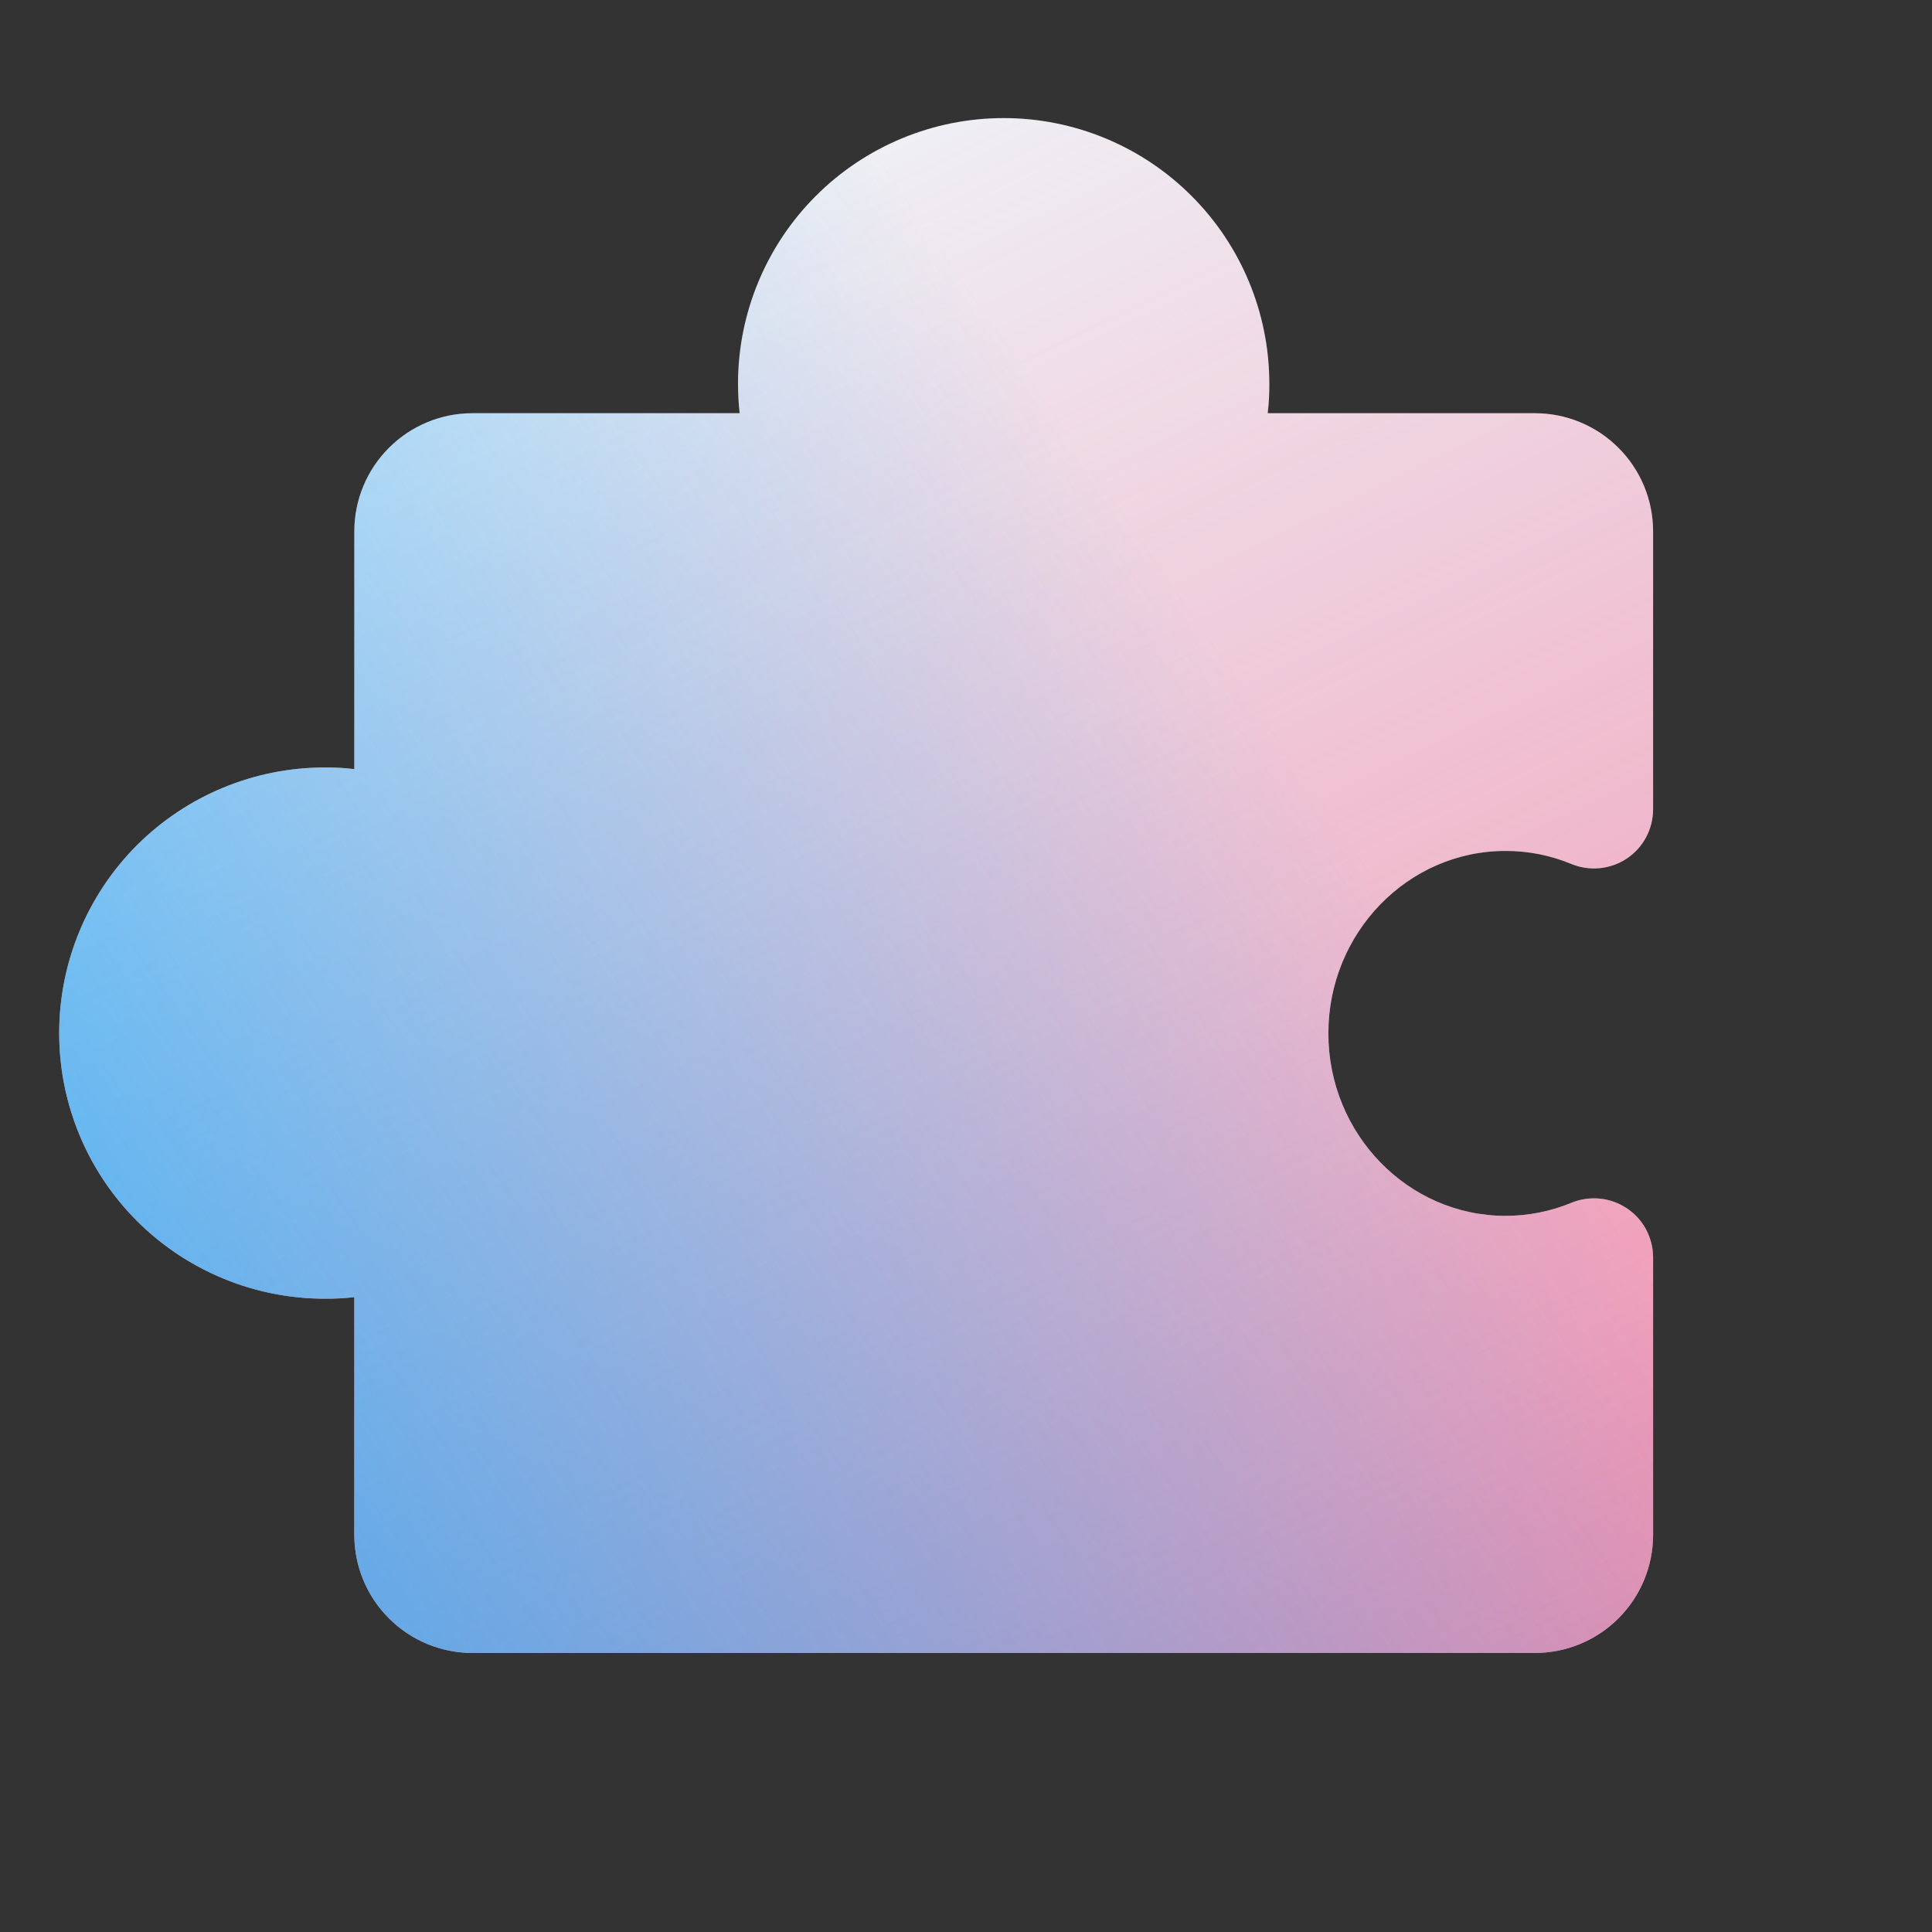
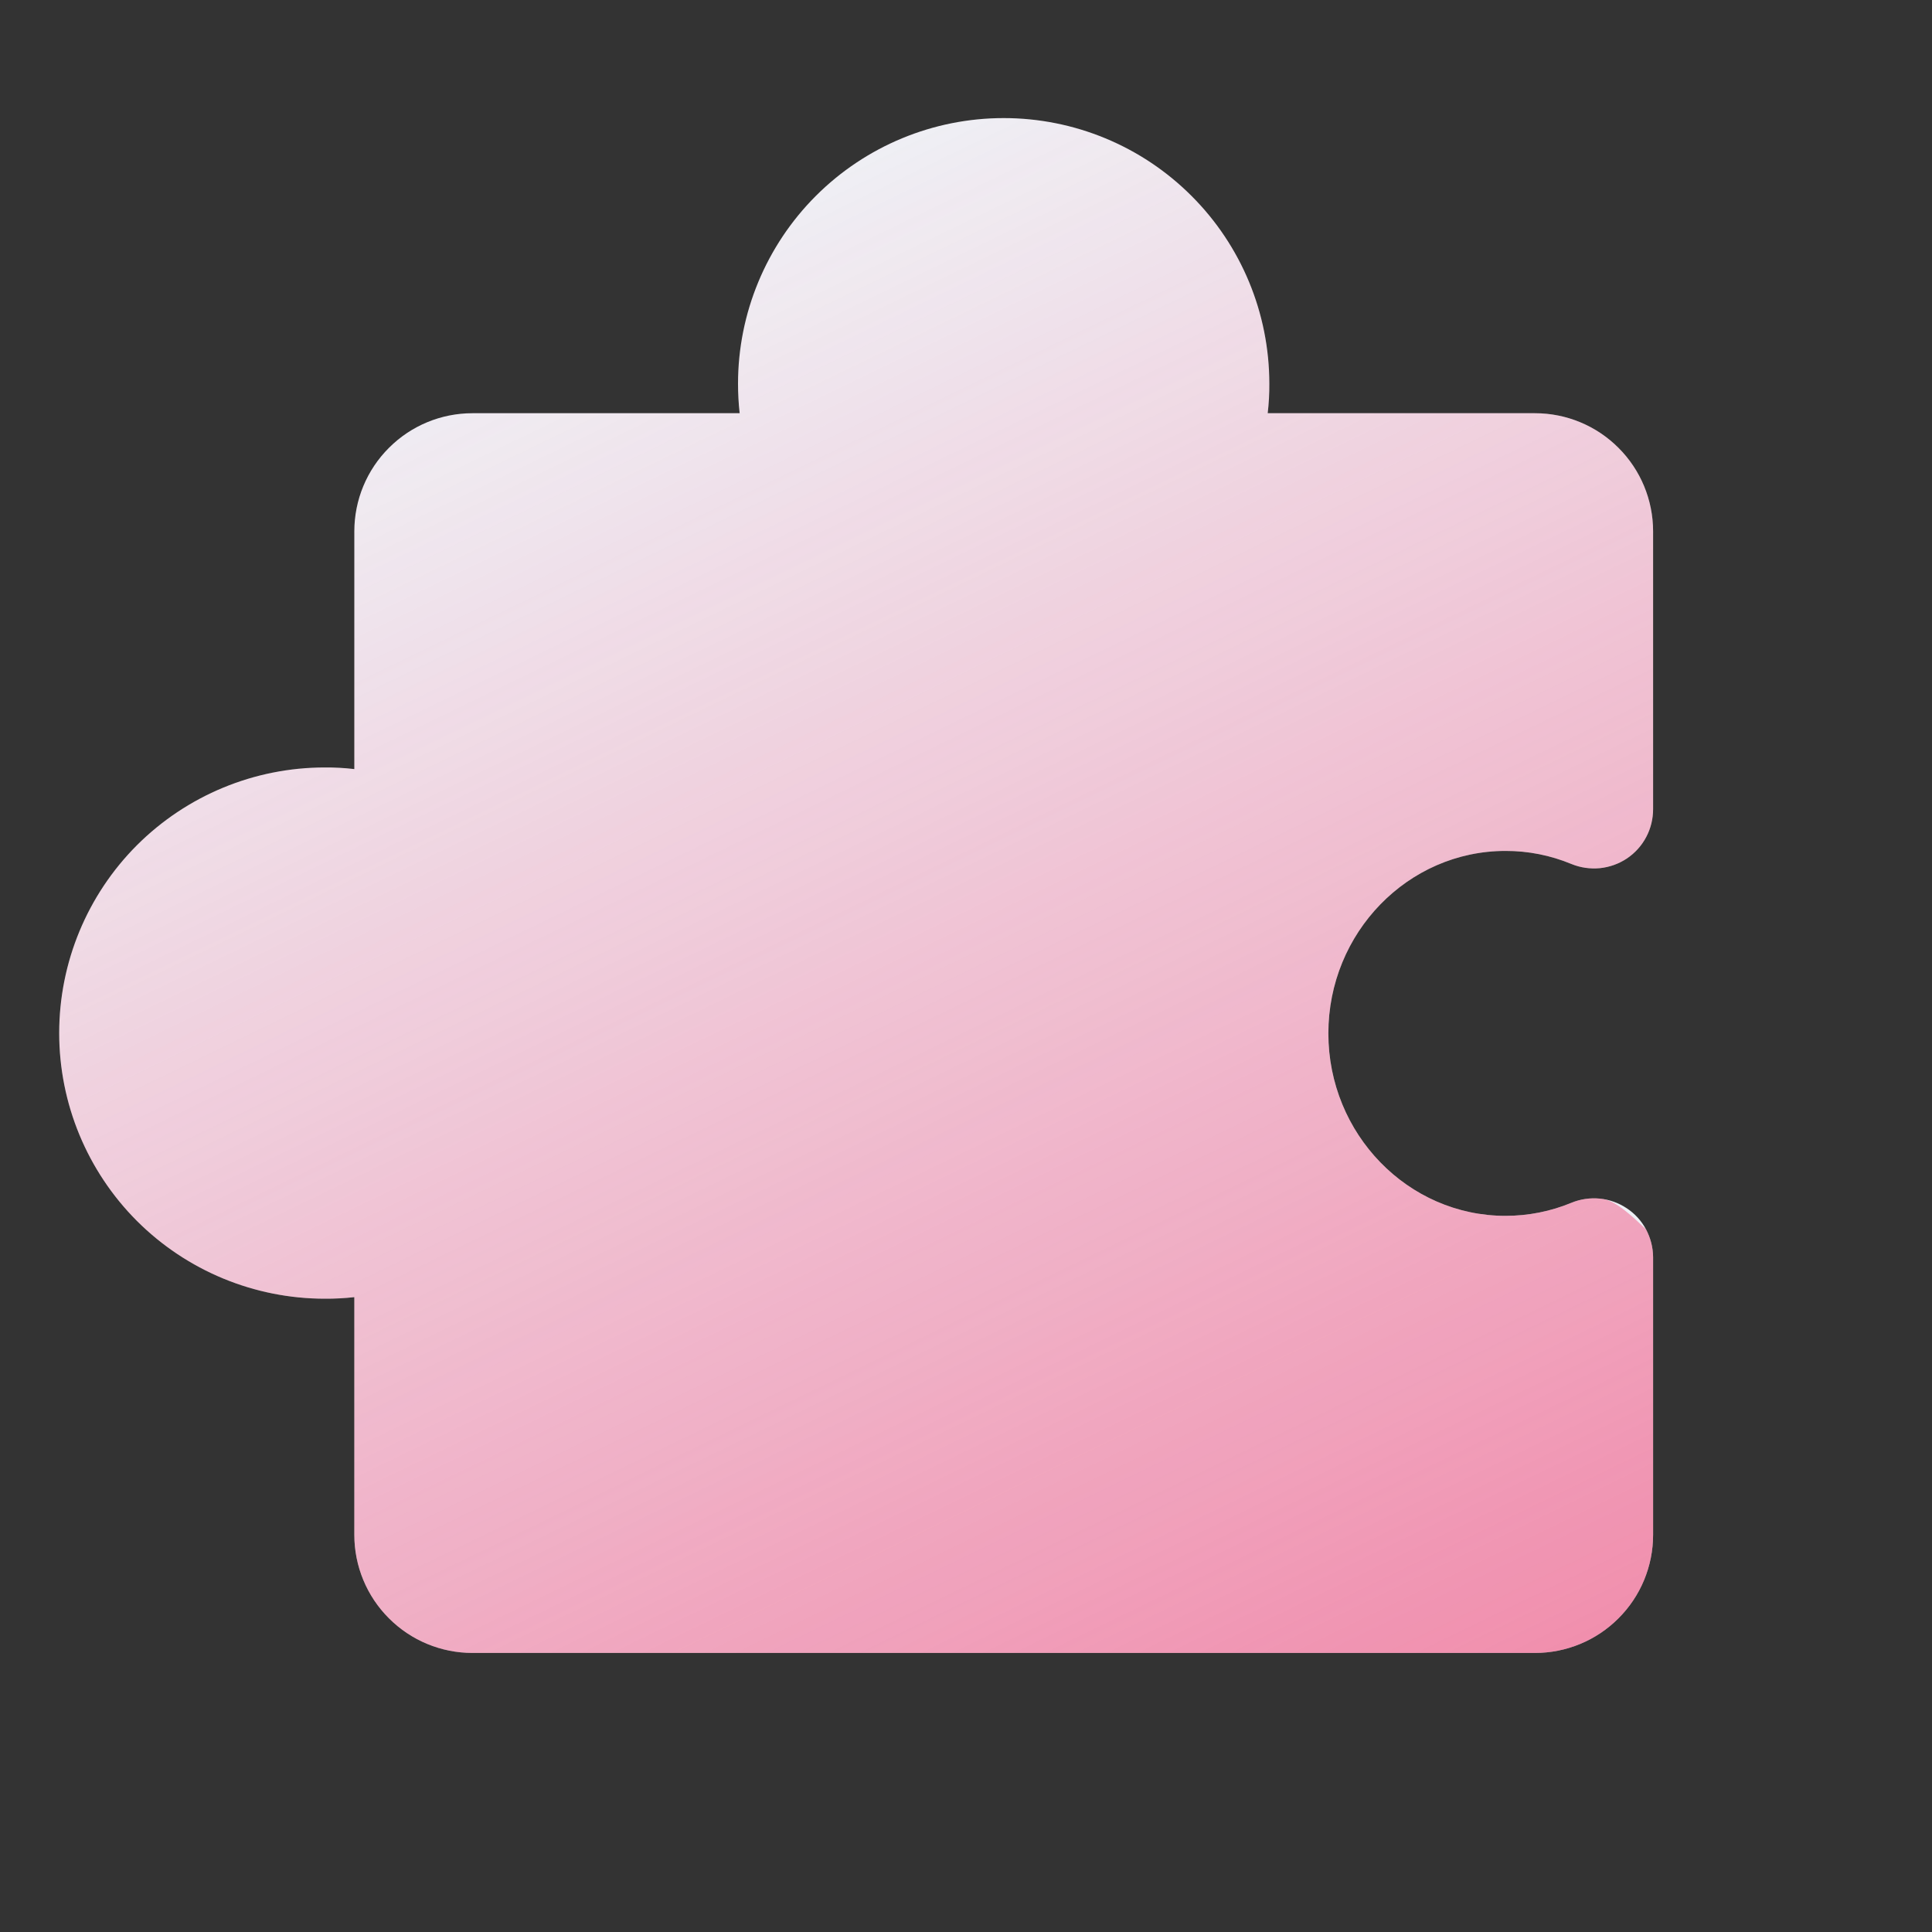
<svg xmlns="http://www.w3.org/2000/svg" width="25" height="25" viewBox="0 0 25 25" fill="none">
  <rect x="0" y="0" width="25" height="25" fill="#333333" stroke="none" />
  <path d="M15.831 21.389H19.863C20.268 21.389 20.657 21.228 20.943 20.941C21.23 20.655 21.391 20.266 21.391 19.861V16.266C21.39 16.141 21.358 16.018 21.299 15.907C21.24 15.797 21.154 15.703 21.049 15.634C20.945 15.565 20.825 15.522 20.701 15.51C20.576 15.498 20.45 15.516 20.334 15.564C20.064 15.676 19.774 15.733 19.481 15.733C18.218 15.733 17.189 14.673 17.189 13.372C17.189 12.07 18.218 11.011 19.481 11.011C19.774 11.01 20.064 11.068 20.334 11.18C20.451 11.228 20.577 11.246 20.703 11.234C20.828 11.221 20.948 11.178 21.053 11.108C21.157 11.038 21.243 10.943 21.302 10.831C21.361 10.72 21.391 10.596 21.391 10.47V6.875C21.391 6.47 21.23 6.081 20.943 5.795C20.657 5.508 20.268 5.347 19.863 5.347H16.404C16.419 5.22 16.426 5.093 16.425 4.965C16.425 4.054 16.063 3.179 15.418 2.535C14.774 1.89 13.899 1.528 12.988 1.528C12.076 1.528 11.202 1.89 10.557 2.535C9.913 3.179 9.55 4.054 9.55 4.965C9.55 5.093 9.557 5.22 9.571 5.347H6.113C5.708 5.347 5.319 5.508 5.033 5.795C4.746 6.081 4.585 6.47 4.585 6.875V9.952C4.458 9.937 4.331 9.93 4.203 9.931C3.291 9.931 2.417 10.293 1.772 10.937C1.128 11.582 0.766 12.456 0.766 13.368C0.766 14.28 1.128 15.154 1.772 15.799C2.417 16.443 3.291 16.805 4.203 16.805C4.331 16.806 4.458 16.799 4.585 16.785V19.861C4.585 20.266 4.746 20.655 5.033 20.941C5.319 21.228 5.708 21.389 6.113 21.389H10.144" fill="#EFF1F6" />
-   <path d="M15.831 21.389H19.863C20.268 21.389 20.657 21.228 20.943 20.941C21.23 20.655 21.391 20.266 21.391 19.861V16.266C21.39 16.141 21.358 16.018 21.299 15.907C21.24 15.797 21.154 15.703 21.049 15.634C20.945 15.565 20.825 15.522 20.701 15.51C20.576 15.498 20.45 15.516 20.334 15.564C20.064 15.676 19.774 15.733 19.481 15.733C18.218 15.733 17.189 14.673 17.189 13.372C17.189 12.07 18.218 11.011 19.481 11.011C19.774 11.01 20.064 11.068 20.334 11.18C20.451 11.228 20.577 11.246 20.703 11.234C20.828 11.221 20.948 11.178 21.053 11.108C21.157 11.038 21.243 10.943 21.302 10.831C21.361 10.72 21.391 10.596 21.391 10.47V6.875C21.391 6.47 21.23 6.081 20.943 5.795C20.657 5.508 20.268 5.347 19.863 5.347H16.404C16.419 5.22 16.426 5.093 16.425 4.965C16.425 4.054 16.063 3.179 15.418 2.535C14.774 1.89 13.899 1.528 12.988 1.528C12.076 1.528 11.202 1.89 10.557 2.535C9.913 3.179 9.55 4.054 9.55 4.965C9.55 5.093 9.557 5.22 9.571 5.347H6.113C5.708 5.347 5.319 5.508 5.033 5.795C4.746 6.081 4.585 6.47 4.585 6.875V9.952C4.458 9.937 4.331 9.93 4.203 9.931C3.291 9.931 2.417 10.293 1.772 10.937C1.128 11.582 0.766 12.456 0.766 13.368C0.766 14.28 1.128 15.154 1.772 15.799C2.417 16.443 3.291 16.805 4.203 16.805C4.331 16.806 4.458 16.799 4.585 16.785V19.861C4.585 20.266 4.746 20.655 5.033 20.941C5.319 21.228 5.708 21.389 6.113 21.389H10.144" fill="url(#paint0_linear_19521_36288)" />
-   <path d="M15.831 21.389H19.863C20.268 21.389 20.657 21.228 20.943 20.941C21.23 20.655 21.391 20.266 21.391 19.861V16.266C21.39 16.141 21.358 16.018 21.299 15.907C21.24 15.797 21.154 15.703 21.049 15.634C20.945 15.565 20.825 15.522 20.701 15.51C20.576 15.498 20.45 15.516 20.334 15.564C20.064 15.676 19.774 15.733 19.481 15.733C18.218 15.733 17.189 14.673 17.189 13.372C17.189 12.07 18.218 11.011 19.481 11.011C19.774 11.01 20.064 11.068 20.334 11.18C20.451 11.228 20.577 11.246 20.703 11.234C20.828 11.221 20.948 11.178 21.053 11.108C21.157 11.038 21.243 10.943 21.302 10.831C21.361 10.72 21.391 10.596 21.391 10.47V6.875C21.391 6.47 21.23 6.081 20.943 5.795C20.657 5.508 20.268 5.347 19.863 5.347H16.404C16.419 5.22 16.426 5.093 16.425 4.965C16.425 4.054 16.063 3.179 15.418 2.535C14.774 1.89 13.899 1.528 12.988 1.528C12.076 1.528 11.202 1.89 10.557 2.535C9.913 3.179 9.55 4.054 9.55 4.965C9.55 5.093 9.557 5.22 9.571 5.347H6.113C5.708 5.347 5.319 5.508 5.033 5.795C4.746 6.081 4.585 6.47 4.585 6.875V9.952C4.458 9.937 4.331 9.93 4.203 9.931C3.291 9.931 2.417 10.293 1.772 10.937C1.128 11.582 0.766 12.456 0.766 13.368C0.766 14.28 1.128 15.154 1.772 15.799C2.417 16.443 3.291 16.805 4.203 16.805C4.331 16.806 4.458 16.799 4.585 16.785V19.861C4.585 20.266 4.746 20.655 5.033 20.941C5.319 21.228 5.708 21.389 6.113 21.389H10.144" fill="url(#paint1_linear_19521_36288)" />
+   <path d="M15.831 21.389H19.863C20.268 21.389 20.657 21.228 20.943 20.941C21.23 20.655 21.391 20.266 21.391 19.861V16.266C21.39 16.141 21.358 16.018 21.299 15.907C20.945 15.565 20.825 15.522 20.701 15.51C20.576 15.498 20.45 15.516 20.334 15.564C20.064 15.676 19.774 15.733 19.481 15.733C18.218 15.733 17.189 14.673 17.189 13.372C17.189 12.07 18.218 11.011 19.481 11.011C19.774 11.01 20.064 11.068 20.334 11.18C20.451 11.228 20.577 11.246 20.703 11.234C20.828 11.221 20.948 11.178 21.053 11.108C21.157 11.038 21.243 10.943 21.302 10.831C21.361 10.72 21.391 10.596 21.391 10.47V6.875C21.391 6.47 21.23 6.081 20.943 5.795C20.657 5.508 20.268 5.347 19.863 5.347H16.404C16.419 5.22 16.426 5.093 16.425 4.965C16.425 4.054 16.063 3.179 15.418 2.535C14.774 1.89 13.899 1.528 12.988 1.528C12.076 1.528 11.202 1.89 10.557 2.535C9.913 3.179 9.55 4.054 9.55 4.965C9.55 5.093 9.557 5.22 9.571 5.347H6.113C5.708 5.347 5.319 5.508 5.033 5.795C4.746 6.081 4.585 6.47 4.585 6.875V9.952C4.458 9.937 4.331 9.93 4.203 9.931C3.291 9.931 2.417 10.293 1.772 10.937C1.128 11.582 0.766 12.456 0.766 13.368C0.766 14.28 1.128 15.154 1.772 15.799C2.417 16.443 3.291 16.805 4.203 16.805C4.331 16.806 4.458 16.799 4.585 16.785V19.861C4.585 20.266 4.746 20.655 5.033 20.941C5.319 21.228 5.708 21.389 6.113 21.389H10.144" fill="url(#paint0_linear_19521_36288)" />
  <defs>
    <linearGradient id="paint0_linear_19521_36288" x1="11.078" y1="1.528" x2="30.489" y2="41.555" gradientUnits="userSpaceOnUse">
      <stop stop-color="#F22963" stop-opacity="0" />
      <stop offset="1" stop-color="#F22963" />
    </linearGradient>
    <linearGradient id="paint1_linear_19521_36288" x1="11.078" y1="1.528" x2="-11.943" y2="17.366" gradientUnits="userSpaceOnUse">
      <stop stop-color="#00A5FF" stop-opacity="0" />
      <stop offset="1" stop-color="#00A5FF" />
    </linearGradient>
  </defs>
</svg>